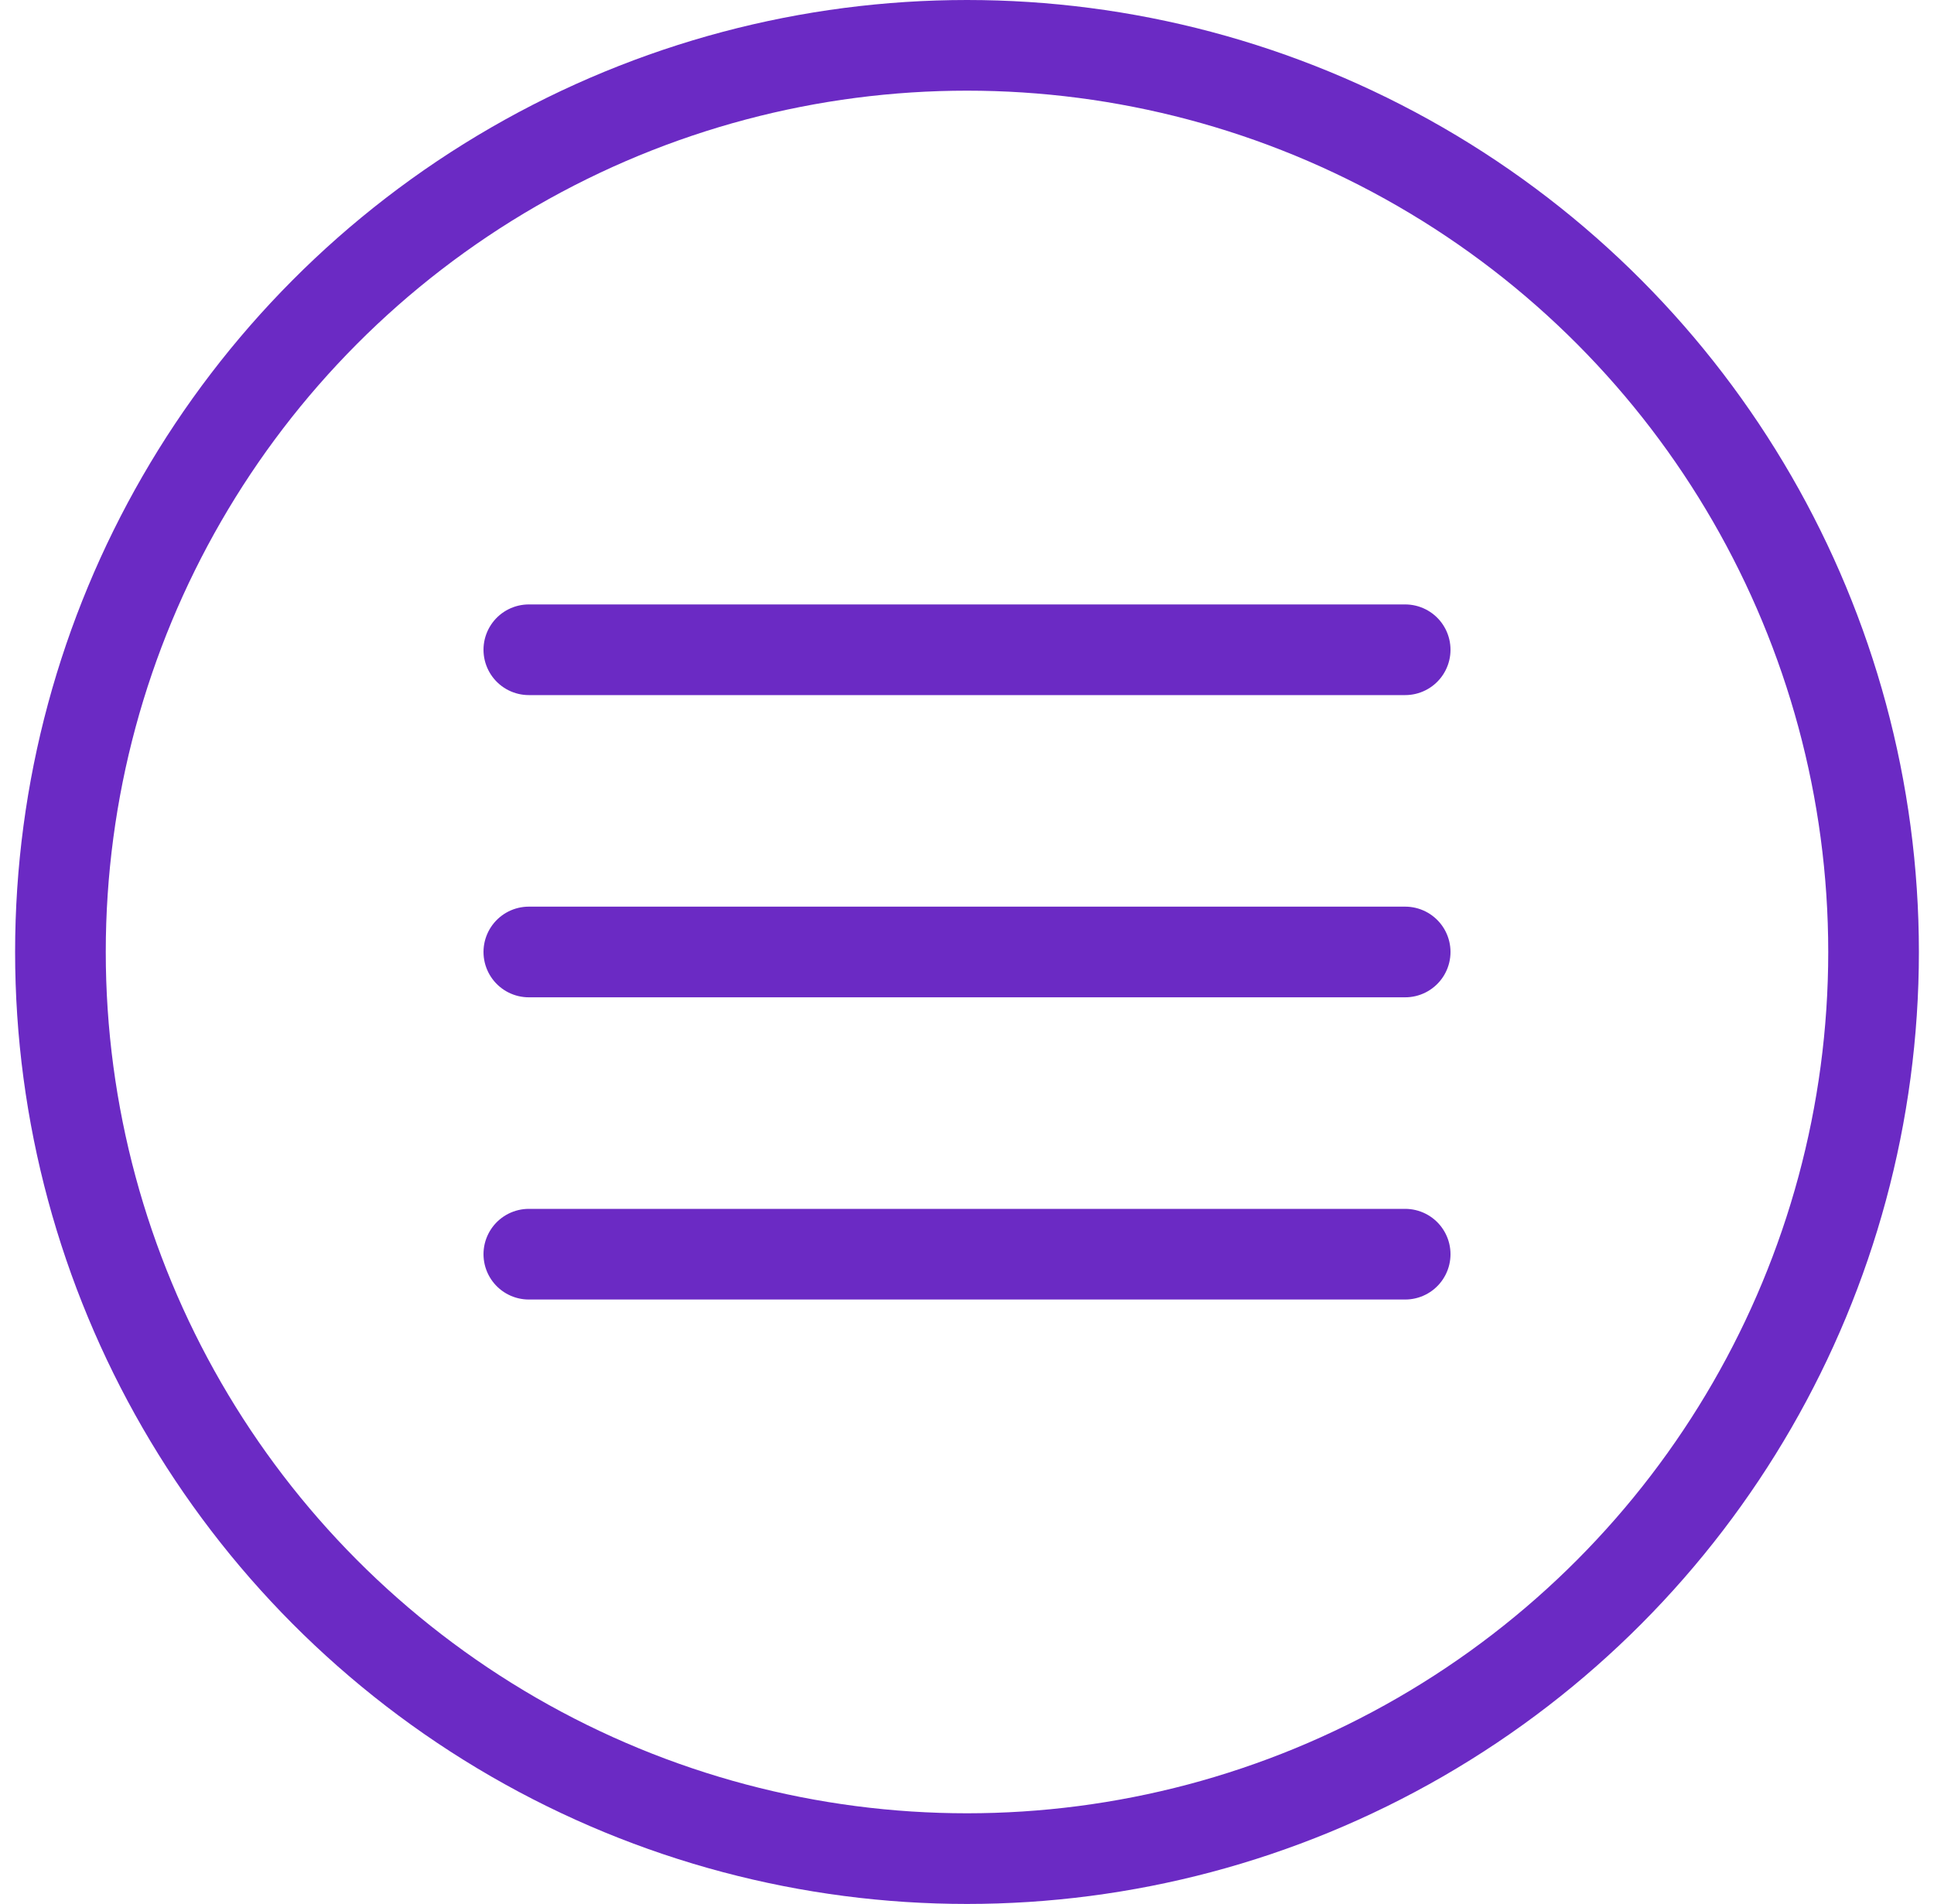
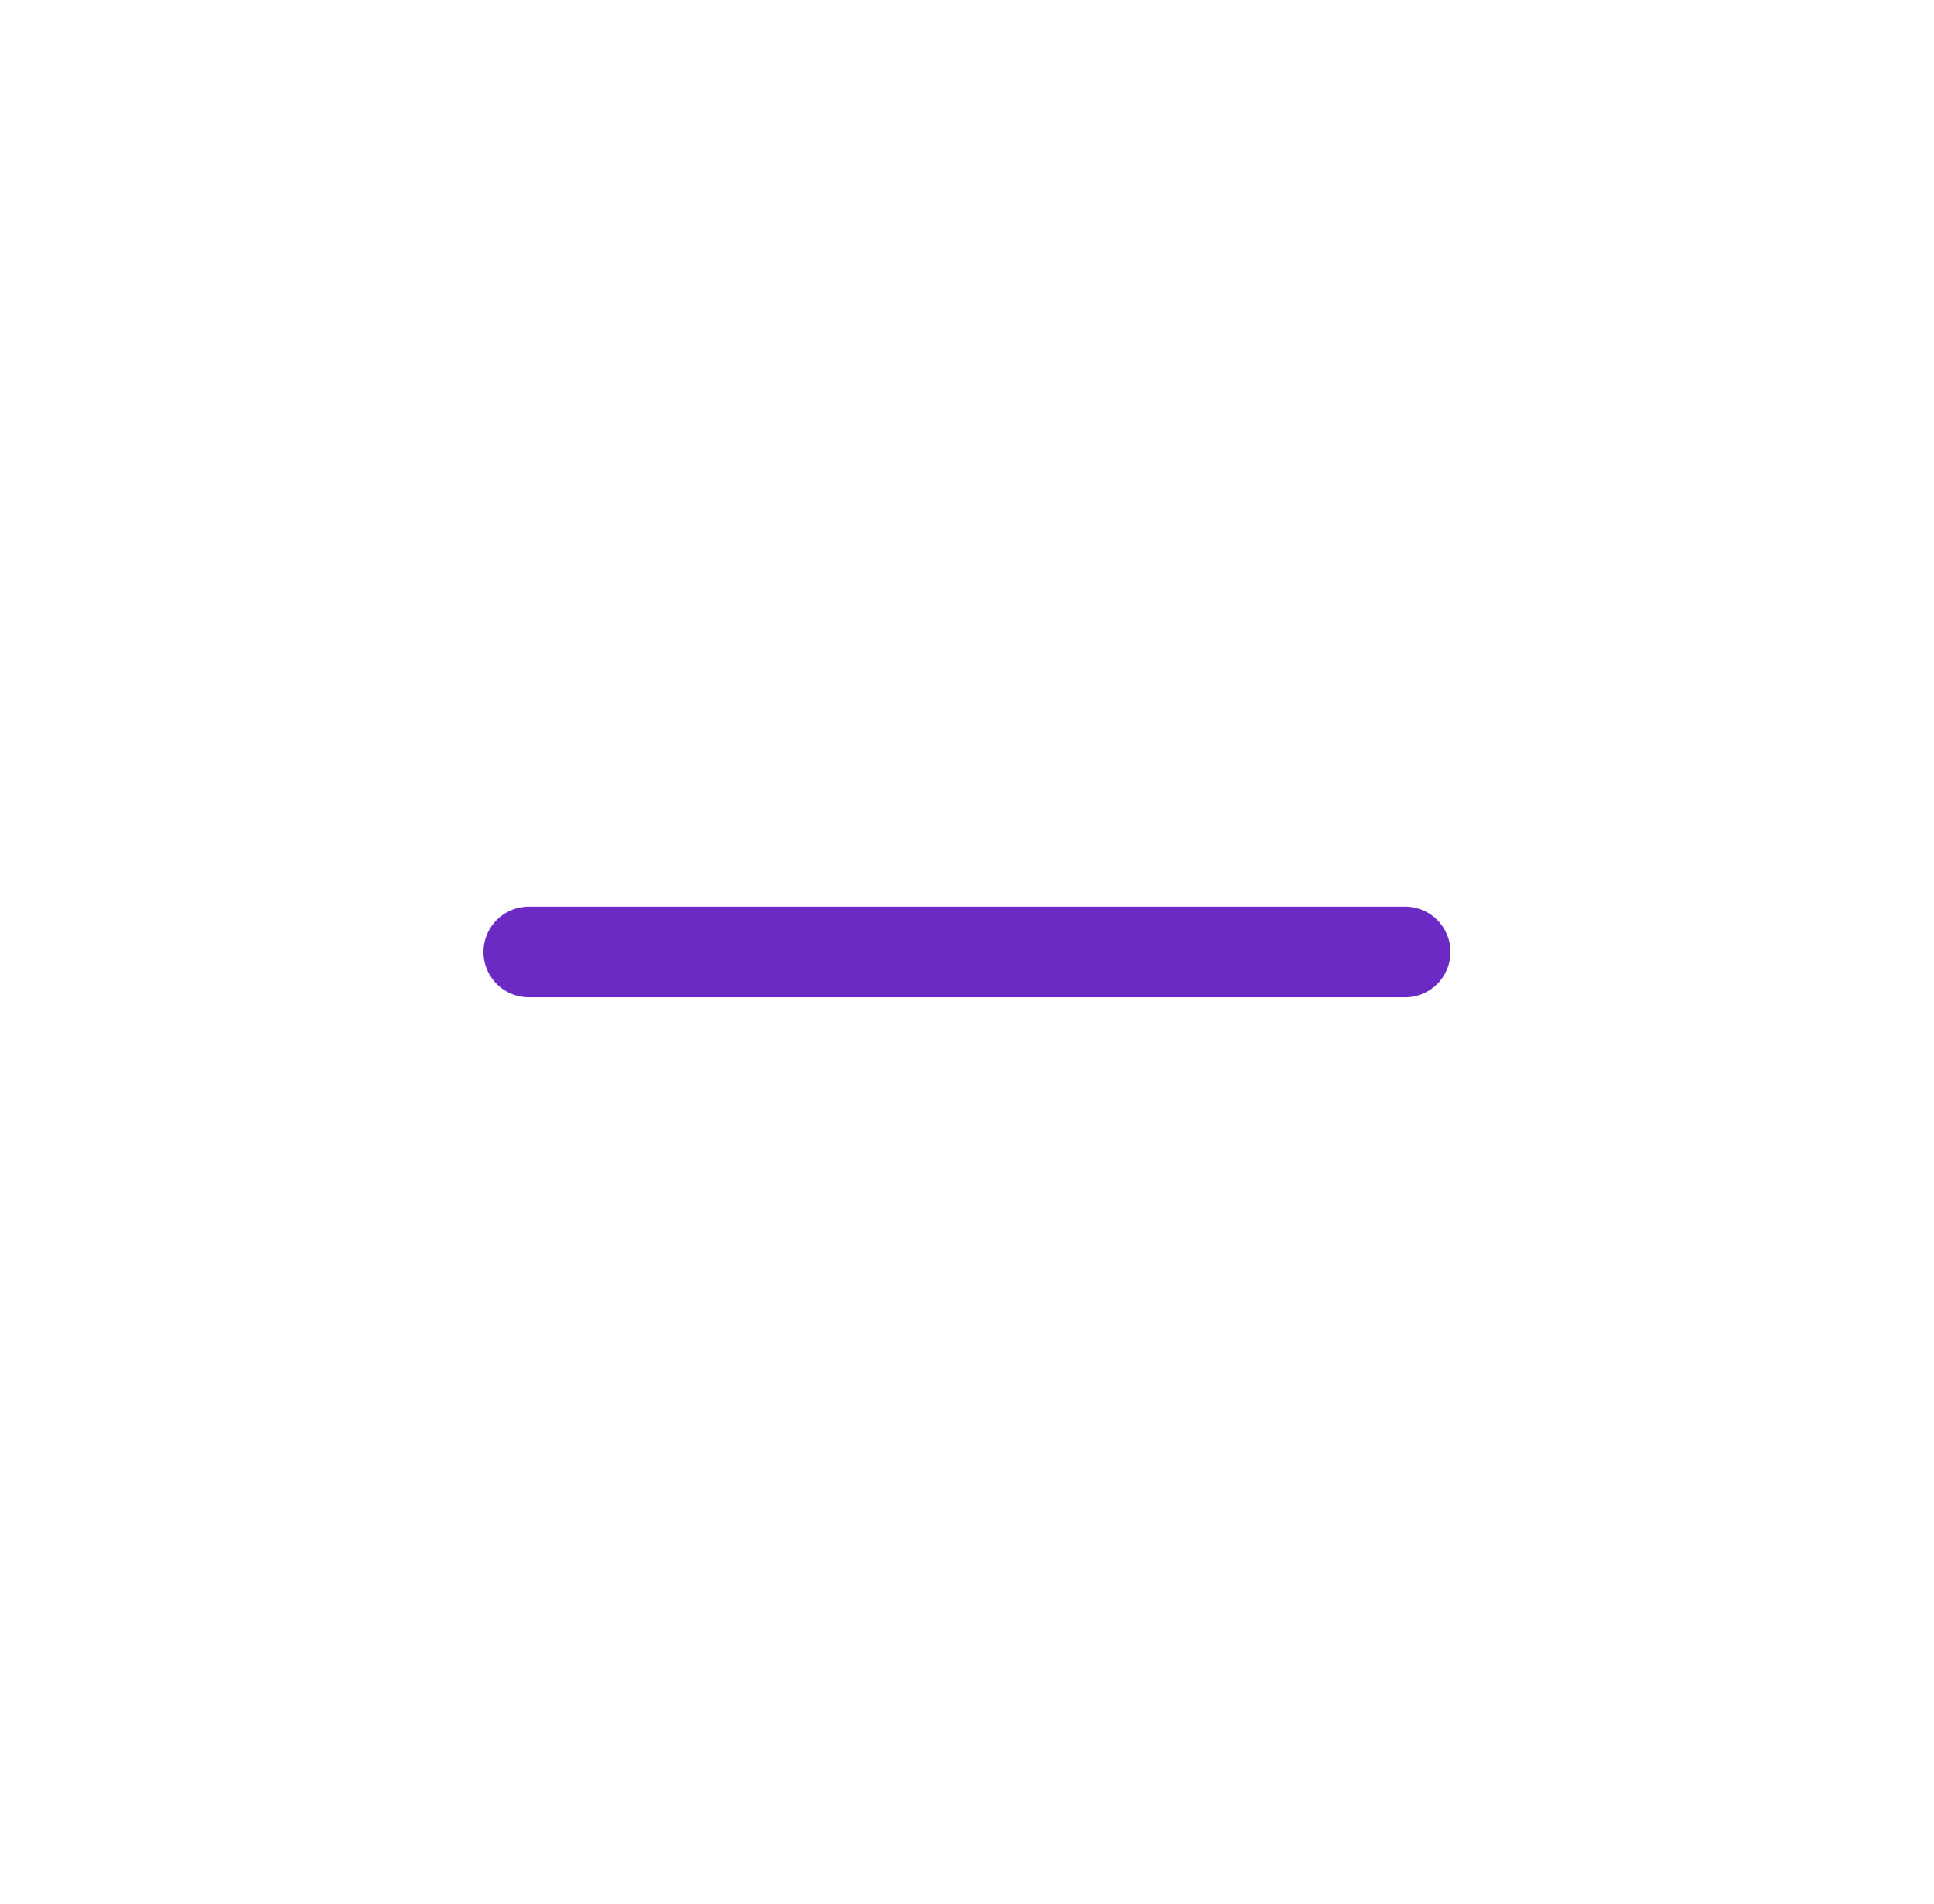
<svg xmlns="http://www.w3.org/2000/svg" width="64" height="63" viewBox="0 0 64 63" fill="none">
-   <circle cx="32" cy="31.5" r="30" stroke="#6B2AC4" stroke-width="3" />
-   <line x1="17.5" y1="21.5" x2="46.5" y2="21.5" stroke="#6B2AC4" stroke-width="3" stroke-linecap="round" />
  <line x1="17.5" y1="31.5" x2="46.5" y2="31.5" stroke="#6B2AC4" stroke-width="3" stroke-linecap="round" />
-   <line x1="17.5" y1="41.5" x2="46.5" y2="41.5" stroke="#6B2AC4" stroke-width="3" stroke-linecap="round" />
</svg>